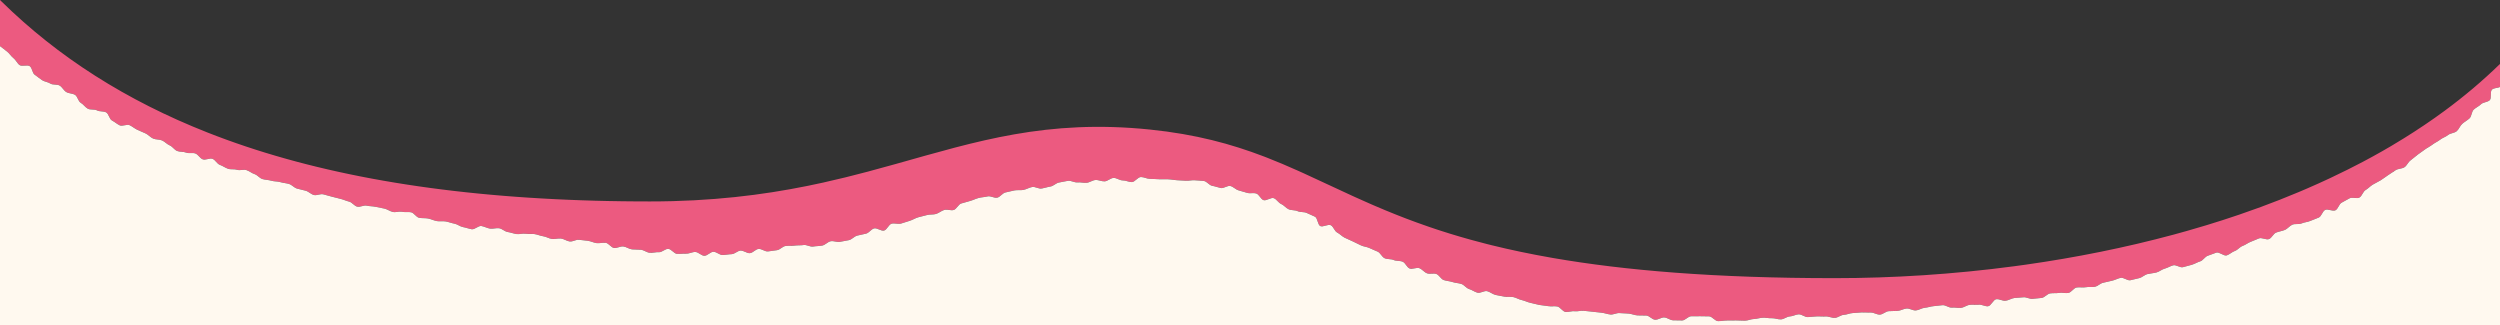
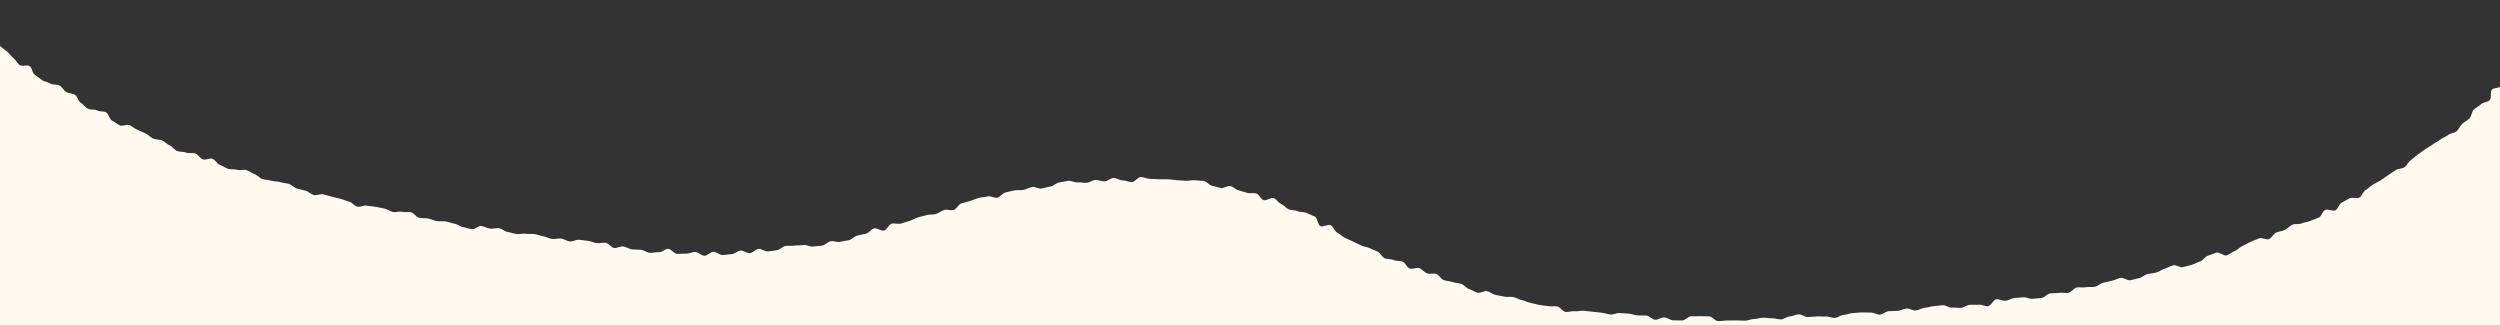
<svg xmlns="http://www.w3.org/2000/svg" version="1.1" id="レイヤー_2" x="0px" y="0px" viewBox="0 0 2000 260" style="enable-background:new 0 0 2000 260;" xml:space="preserve">
  <rect x="0" y="0" width="2000" height="260" fill="#333333" stroke="none" />
  <style type="text/css">
	.st0{fill:#EC5A80;}
	.st1{fill:#FFF9EF;}
</style>
-   <path class="st0" d="M1923.022,110.695c-3.353,2.078-6.727,4.136-10.146,6.15  c-2.482,1.462-4.98,2.908-7.495,4.337c-5.03,2.858-10.125,5.649-15.283,8.375  c-3.866,2.043-7.778,4.037-11.711,6.007c-4.771,2.389-9.589,4.726-14.454,7.008  c-6.015,2.821-12.1,5.56-18.249,8.219c-2.329,1.007-4.667,2.003-7.014,2.988  c-9.87,4.14-19.887,8.087-30.046,11.825c-5.673,2.087-11.387,4.112-17.138,6.076  c-8.627,2.946-17.339,5.753-26.122,8.426c-5.203,1.583-10.434,3.111-15.684,4.6  c-3.612,1.024-7.231,2.034-10.864,3.014c-38.615,10.419-78.307,18.344-117.977,23.98  c-3.052,0.434-6.103,0.854-9.154,1.26c-48.812,6.505-97.462,9.567-143.899,9.567  c-96.506,0-168.48-6.292-224.756-16.01c-0.523-0.09-1.044-0.181-1.564-0.272  c-17.311-3.024-33.134-6.372-47.719-9.962c-1.481-0.364-2.949-0.731-4.404-1.101  c-4.367-1.108-8.622-2.237-12.772-3.386c-5.534-1.531-10.882-3.097-16.062-4.69  c-2.59-0.797-5.138-1.601-7.646-2.411c-1.254-0.405-2.498-0.812-3.732-1.22  c-2.154-0.712-4.273-1.43-6.369-2.151c-6.312-2.171-12.375-4.379-18.218-6.612  c-5.559-2.125-10.923-4.271-16.127-6.429c-3.122-1.295-6.186-2.593-9.2-3.893  c-1.005-0.433-2.004-0.867-2.997-1.301c-3.974-1.735-7.864-3.471-11.685-5.202  c-0.955-0.433-1.906-0.866-2.854-1.298c-13.26-6.052-25.741-12.034-38.193-17.702  c-1.779-0.81-3.557-1.613-5.337-2.409c-8.01-3.583-16.051-7.023-24.324-10.253  c-0.919-0.359-1.841-0.715-2.766-1.069C985.157,115.248,956.8,107.43,920,103.645  c-82.582-8.495-138.95,9.501-203.44,27.553  c-7.37,2.063-14.846,4.127-22.48,6.152c-5.725,1.519-11.539,3.016-17.463,4.475  c-5.924,1.459-11.958,2.879-18.124,4.244c-4.11,0.91-8.279,1.796-12.513,2.652  C609.992,155.999,569.31,161.153,520,161.153c-3.75,0-7.483-0.012-11.198-0.037  c-1.365-0.009-2.715-0.028-4.075-0.041c-2.34-0.021-4.684-0.039-7.01-0.07  c-1.675-0.023-3.333-0.057-5.001-0.084c-1.997-0.033-4.002-0.061-5.989-0.101  c-1.735-0.035-3.454-0.083-5.181-0.124c-1.899-0.045-3.806-0.085-5.696-0.137  c-1.86-0.051-3.704-0.115-5.555-0.173c-1.739-0.054-3.487-0.102-5.218-0.163  c-2.016-0.07-4.013-0.153-6.018-0.231c-1.547-0.06-3.103-0.114-4.644-0.179  c-2.098-0.088-4.177-0.19-6.263-0.287c-1.433-0.067-2.876-0.127-4.303-0.198  c-2.105-0.105-4.192-0.223-6.285-0.336c-1.391-0.076-2.792-0.145-4.178-0.224  c-2.175-0.125-4.332-0.263-6.494-0.398c-1.284-0.08-2.578-0.154-3.857-0.237  c-2.271-0.149-4.524-0.311-6.78-0.47c-1.154-0.082-2.317-0.157-3.468-0.241  c-2.353-0.173-4.688-0.359-7.024-0.545c-1.038-0.082-2.086-0.158-3.121-0.243  c-2.378-0.194-4.738-0.403-7.1-0.61c-0.982-0.086-1.971-0.166-2.95-0.254  c-2.386-0.215-4.753-0.444-7.121-0.672c-0.94-0.091-1.888-0.175-2.826-0.268  c-2.408-0.238-4.797-0.49-7.187-0.741c-0.884-0.093-1.775-0.18-2.656-0.275  c-2.475-0.267-4.932-0.547-7.388-0.828c-0.78-0.089-1.568-0.173-2.346-0.264  c-2.516-0.294-5.014-0.601-7.509-0.91c-0.709-0.088-1.424-0.17-2.132-0.259  c-2.518-0.317-5.018-0.648-7.516-0.981c-0.675-0.09-1.356-0.175-2.029-0.266  c-2.528-0.342-5.038-0.698-7.545-1.057c-0.631-0.09-1.268-0.176-1.898-0.267  c-2.541-0.369-5.064-0.751-7.583-1.137c-0.585-0.09-1.176-0.174-1.76-0.265  c-2.572-0.399-5.127-0.811-7.677-1.228c-0.519-0.085-1.044-0.165-1.562-0.251  c-2.587-0.427-5.157-0.868-7.72-1.313c-0.473-0.082-0.952-0.16-1.425-0.243  c-2.581-0.453-5.145-0.919-7.703-1.391c-0.448-0.083-0.9-0.161-1.347-0.244  c-2.602-0.484-5.186-0.982-7.764-1.485c-0.392-0.077-0.789-0.15-1.181-0.227  c-2.598-0.511-5.178-1.036-7.751-1.568c-0.367-0.076-0.738-0.148-1.104-0.224  c-2.594-0.539-5.17-1.092-7.739-1.652c-0.338-0.074-0.68-0.144-1.017-0.218  c-2.605-0.571-5.192-1.156-7.771-1.748c-0.294-0.068-0.591-0.132-0.884-0.2  c-2.608-0.602-5.2-1.218-7.782-1.842c-0.259-0.063-0.521-0.123-0.78-0.185  c-2.61-0.634-5.204-1.281-7.788-1.937c-0.225-0.057-0.453-0.112-0.677-0.169  c-2.611-0.666-5.205-1.345-7.789-2.034c-0.193-0.051-0.388-0.101-0.581-0.152  c-2.612-0.698-5.208-1.411-7.792-2.133c-0.16-0.045-0.323-0.088-0.483-0.133  c-2.591-0.726-5.166-1.466-7.729-2.215c-0.152-0.044-0.305-0.087-0.457-0.132  c-2.594-0.761-5.172-1.535-7.737-2.32c-0.115-0.035-0.232-0.069-0.346-0.104  c-2.584-0.792-5.151-1.598-7.706-2.415c-0.096-0.031-0.193-0.06-0.289-0.091  c-2.568-0.822-5.119-1.659-7.658-2.506c-0.081-0.027-0.163-0.053-0.245-0.08  c-2.549-0.852-5.083-1.719-7.603-2.597c-0.069-0.024-0.138-0.047-0.207-0.071  c-2.553-0.89-5.09-1.794-7.613-2.711c-0.032-0.012-0.064-0.023-0.095-0.034  c-2.522-0.917-5.029-1.848-7.522-2.791c-0.036-0.014-0.072-0.027-0.108-0.04  c-2.511-0.951-5.006-1.915-7.487-2.893c-0.014-0.005-0.028-0.011-0.042-0.016  C101.028,80.395,46.435,45.619,1.092,1.063c-0.002-0.002-0.004-0.004-0.005-0.005  c-0,0.005-0.012-0.008-0.031-0.031C0.705,0.683,0.349,0.345,0,0v36.882  c1.827,1.43,4.191,3.206,5.731,4.415c1.875,1.471,3.148,3.738,5.055,5.187  c1.898,1.442,2.92,4.107,4.849,5.526c1.919,1.412,6.233-0.462,8.183,0.928  c1.941,1.384,1.986,5.478,3.957,6.84c1.961,1.355,3.8,2.946,5.792,4.279  c1.98,1.326,4.759,1.482,6.769,2.787c1.998,1.297,5.425,0.351,7.453,1.627  c2.017,1.269,3.184,3.887,5.23,5.136c2.034,1.241,4.926,1.032,6.99,2.254  c2.05,1.214,2.509,5.156,4.589,6.351c2.066,1.187,3.508,3.536,5.603,4.704  c2.081,1.16,5.326,0.244,7.435,1.385c2.095,1.133,5.142,0.469,7.265,1.584  c2.109,1.107,2.565,5.417,4.702,6.507c2.122,1.082,3.966,2.784,6.115,3.848  c2.134,1.057,5.866-1.13,8.028-0.091c2.146,1.032,3.993,2.691,6.167,3.706  c2.158,1.008,4.375,1.891,6.56,2.882c2.169,0.984,3.83,3.121,6.026,4.09  c2.18,0.961,4.954,0.571,7.16,1.517c2.189,0.939,3.898,3.029,6.113,3.952  c2.199,0.916,3.707,3.568,5.932,4.469c2.208,0.895,4.99,0.413,7.223,1.293  c2.216,0.873,5.171-0.138,7.412,0.721c2.224,0.853,3.646,3.846,5.895,4.685  c2.231,0.832,5.529-1.224,7.785-0.406c2.238,0.812,3.621,4.022,5.883,4.821  c2.245,0.792,4.249,2.328,6.518,3.108c2.252,0.774,5.014,0.082,7.29,0.844  c2.258,0.755,5.18-0.504,7.462,0.239c2.265,0.737,4.199,2.484,6.487,3.209  c2.27,0.72,3.985,3.236,6.279,3.944c2.276,0.702,4.796,0.638,7.095,1.329  c2.281,0.686,4.84,0.45,7.143,1.124c2.286,0.669,4.722,0.818,7.03,1.476  c2.291,0.653,4.095,3.047,6.408,3.69c2.295,0.638,4.646,1.11,6.963,1.737  c2.3,0.623,4.202,2.785,6.523,3.397c2.304,0.608,5.228-1.125,7.553-0.528  c2.308,0.593,4.587,1.312,6.916,1.896c2.311,0.579,4.62,1.187,6.952,1.756  c2.315,0.565,4.511,1.648,6.846,2.204c2.318,0.552,4.095,3.469,6.433,4.011  c2.321,0.539,5.209-1.332,7.55-0.802c2.324,0.526,4.796,0.418,7.139,0.935  c2.327,0.513,4.684,0.905,7.03,1.41c2.329,0.501,4.411,2.202,6.76,2.695  c2.332,0.489,4.999-0.611,7.35-0.13c2.334,0.477,4.877-0.081,7.23,0.389  c2.337,0.466,4.082,3.952,6.437,4.41c2.339,0.455,4.836,0.137,7.193,0.584  c2.341,0.444,4.557,1.603,6.916,2.04c2.343,0.434,4.874-0.115,7.235,0.311  c2.345,0.423,4.606,1.359,6.969,1.776c2.347,0.413,4.444,2.328,6.809,2.734  c2.349,0.404,4.627,1.314,6.993,1.711c2.35,0.394,5.332-2.965,7.699-2.578  c2.352,0.385,4.557,1.701,6.926,2.079c2.354,0.376,4.933-0.663,7.303-0.293  c2.355,0.367,4.421,2.636,6.793,2.996c2.357,0.358,4.637,1.276,7.01,1.628  c2.358,0.35,4.911-0.582,7.285-0.239c2.359,0.342,4.827-0.054,7.203,0.281  c2.361,0.333,4.618,1.43,6.995,1.757c2.362,0.326,4.571,1.817,6.949,2.136  c2.363,0.318,4.901-0.633,7.279-0.321c2.364,0.31,4.551,2.035,6.931,2.34  c2.365,0.303,5.021-1.65,7.401-1.353c2.366,0.296,4.742,0.529,7.123,0.819  c2.367,0.289,4.619,1.56,7.001,1.844c2.368,0.282,4.866-0.518,7.249-0.241  c2.369,0.275,4.363,3.869,6.747,4.139c2.37,0.269,4.972-1.475,7.357-1.211  c2.37,0.262,4.579,2.074,6.964,2.331c2.371,0.256,4.798,0.069,7.184,0.32  c2.372,0.25,4.596,2.172,6.982,2.417c2.438,0.215,4.975-0.668,7.366-0.484  c2.44,0.188,5.076-2.83,7.469-2.674c2.441,0.159,4.642,3.886,7.035,4.013  c2.443,0.13,4.902-0.282,7.296-0.185c2.443,0.099,4.916-1.401,7.309-1.335  c2.445,0.067,4.816,3.021,7.211,3.055c2.445,0.034,4.897-3.208,7.292-3.208  c2.446,0.001,4.888,2.625,7.283,2.592c2.446-0.034,4.874-0.616,7.268-0.685  c2.443-0.07,4.765-2.745,7.157-2.849c2.443-0.106,4.98,2.192,7.371,2.052  c2.441-0.144,4.654-3.208,7.044-3.386c2.438-0.182,5.053,2.215,7.439,2  c2.433-0.22,4.822-0.732,7.205-0.986c2.429-0.259,4.527-3.069,6.906-3.361  c2.424-0.297,4.874,0.014,7.249-0.316c2.418-0.336,4.879-0.088,7.25-0.456  c2.412-0.374,5.193,1.624,7.559,1.219c2.405-0.412,4.903-0.336,7.264-0.778  c2.397-0.448,4.383-2.979,6.737-3.455c2.388-0.483,5.173,0.951,7.521,0.441  c2.379-0.516,4.821-0.802,7.164-1.344c2.371-0.548,4.276-3.049,6.613-3.619  c2.362-0.577,4.754-0.989,7.086-1.586c2.354-0.603,4.074-3.547,6.401-4.168  c2.346-0.626,5.662,2.361,7.985,1.719c2.339-0.647,3.677-4.827,5.997-5.487  c2.333-0.663,5.2,0.58,7.518-0.094c2.327-0.676,4.605-1.503,6.922-2.187  c2.323-0.685,4.422-2.113,6.739-2.803c2.319-0.69,4.717-1.113,7.035-1.805  c2.318-0.692,4.989-0.202,7.31-0.892c2.317-0.689,4.294-2.537,6.619-3.221  c2.318-0.682,5.236,0.688,7.566,0.015c2.319-0.671,3.731-4.537,6.067-5.197  c2.321-0.656,4.656-1.346,6.997-1.989c2.325-0.638,4.538-1.798,6.887-2.42  c2.329-0.617,4.844-0.646,7.201-1.244c2.334-0.592,5.366,1.564,7.732,0.993  c2.34-0.565,4.116-3.605,6.49-4.147c2.345-0.535,4.72-1.108,7.103-1.618  c2.352-0.503,4.953,0.05,7.346-0.427c2.358-0.47,4.567-1.884,6.968-2.326  c2.363-0.435,5.19,1.633,7.599,1.228c2.367-0.398,4.668-1.256,7.082-1.624  c2.372-0.361,4.464-2.877,6.884-3.206c2.377-0.323,4.753-1.064,7.179-1.355  c2.381-0.286,5.037,1.528,7.468,1.275c2.385-0.248,4.884,0.535,7.32,0.321  c2.388-0.21,4.666-2.061,7.105-2.237c2.391-0.173,4.905,1.222,7.347,1.083  c2.393-0.136,4.697-2.647,7.141-2.749c2.394-0.1,4.896,2.069,7.341,2.003  c2.395-0.064,4.822,1.358,7.267,1.328c2.395-0.03,4.79-4.048,7.236-4.044  c2.396,0.004,4.812,1.44,7.258,1.477c2.43-0.064,4.826,0.293,7.184,0.288  c2.43-0.005,4.823-0.006,7.18,0.05c2.428,0.057,4.793,0.621,7.148,0.74  c2.424,0.123,4.801,0.23,7.152,0.417c2.418,0.192,4.899-0.618,7.245-0.362  c2.41,0.263,4.85,0.214,7.189,0.542c2.398,0.337,4.312,3.471,6.641,3.874  c2.384,0.412,4.582,1.293,6.9,1.77c2.367,0.488,5.384-2.16,7.688-1.608  c2.347,0.562,4.231,2.849,6.519,3.475c2.324,0.636,4.596,1.299,6.867,1.996  c2.3,0.706,5.112-0.211,7.365,0.554c2.275,0.772,3.494,4.435,5.729,5.264  c2.249,0.834,6.074-2.437,8.29-1.551c2.224,0.889,3.671,3.726,5.87,4.664  c2.2,0.938,3.799,3.225,5.982,4.208c2.178,0.98,5.02,0.51,7.19,1.53  c2.159,1.015,5.129,0.391,7.287,1.442c2.143,1.043,4.415,1.901,6.564,2.975  c2.131,1.064,2.12,6.404,4.264,7.495c2.122,1.079,6.27-1.78,8.413-0.68  c2.116,1.087,2.931,4.737,5.074,5.842c2.114,1.089,3.812,3.025,5.959,4.127  c2.112,1.084,4.396,1.887,6.547,2.981c2.116,1.076,4.307,2.063,6.466,3.145  c2.121,1.062,4.76,1.14,6.929,2.205c2.128,1.045,4.406,1.833,6.586,2.878  c2.137,1.024,3.295,4.202,5.487,5.223c2.147,1,5.047,0.456,7.252,1.45  c2.159,0.974,5.024,0.406,7.242,1.372c2.171,0.946,3.272,4.469,5.505,5.405  c2.183,0.915,5.614-1.138,7.86-0.234c2.196,0.883,3.832,3.23,6.091,4.1  c2.208,0.85,5.184-0.307,7.457,0.529c2.22,0.817,3.59,4.043,5.875,4.845  c2.233,0.783,4.743,0.844,7.04,1.61c2.244,0.749,4.741,0.78,7.05,1.511  c2.256,0.715,3.937,3.383,6.257,4.08c2.267,0.681,4.322,2.262,6.652,2.925  c2.276,0.647,5.455-1.845,7.794-1.216c2.286,0.614,4.286,2.392,6.634,2.987  c2.294,0.581,4.702,0.804,7.058,1.366c2.302,0.549,4.906-0.148,7.269,0.381  c2.309,0.518,4.439,1.91,6.808,2.409c2.316,0.487,4.503,1.717,6.877,2.185  c2.323,0.458,4.616,1.221,6.997,1.659c2.329,0.429,4.74,0.558,7.126,0.967  c2.335,0.401,4.842-0.114,7.233,0.267c2.34,0.373,4.214,4.006,6.609,4.36  c2.345,0.346,4.953-0.854,7.352-0.526c2.348,0.321,4.893-0.667,7.293-0.365  c2.351,0.296,4.735,0.475,7.137,0.752c2.354,0.271,4.727,0.534,7.132,0.787  c2.357,0.248,4.666,1.192,7.073,1.422c2.36,0.226,4.899-1.34,7.307-1.133  c2.363,0.203,4.748,0.215,7.158,0.401c2.365,0.182,4.673,1.287,7.084,1.452  c2.367,0.162,4.769-0.028,7.181,0.116c2.369,0.142,4.596,3.23,7.009,3.355  c2.37,0.123,4.871-1.946,7.284-1.84c2.371,0.104,4.687,2.21,7.101,2.297  c2.372,0.086,4.78,0.044,7.194,0.113c2.373,0.069,4.853-3.385,7.268-3.332  c2.374,0.052,4.756-0.087,7.17-0.052c2.375,0.035,4.753,0.093,7.167,0.113  c2.375,0.019,4.748,3.813,7.161,3.817c2.375,0.004,4.776-0.499,7.189-0.51  c2.375-0.011,4.775-0.035,7.187-0.06c2.376-0.025,4.78,0.243,7.192,0.203  c2.376-0.04,4.75-1.284,7.162-1.338c2.376-0.053,4.746-0.963,7.158-1.03  c2.376-0.066,4.787,0.5,7.197,0.419c2.376-0.079,4.814,1.009,7.224,0.916  c2.376-0.092,4.685-2.248,7.094-2.353c2.376-0.104,4.698-1.572,7.106-1.689  c2.376-0.116,4.894,2.325,7.302,2.197c2.376-0.127,4.76-0.402,7.167-0.542  c2.375-0.138,4.797,0.208,7.204,0.057c2.375-0.149,4.846,1.285,7.251,1.123  c2.399-0.097,4.689-2.301,7.099-2.408c2.399-0.107,4.75-1.319,7.159-1.436  c2.399-0.116,4.792-0.389,7.202-0.516c2.399-0.126,4.825,0.233,7.233,0.096  c2.4-0.137,4.929,1.803,7.338,1.656c2.399-0.147,4.658-2.593,7.065-2.751  c2.398-0.158,4.814-0.08,7.22-0.249c2.398-0.168,4.694-1.708,7.099-1.888  c2.397-0.179,4.957,1.742,7.361,1.551c2.397-0.191,4.67-1.908,7.074-2.111  c2.396-0.202,4.727-1.099,7.129-1.314c2.396-0.214,4.772-0.554,7.172-0.78  c2.395-0.225,5.041,2.172,7.44,1.934c2.394-0.238,4.888,0.448,7.286,0.198  c2.392-0.25,4.614-2.144,7.01-2.407c2.391-0.262,4.862,0.161,7.256-0.114  c2.39-0.275,5.034,1.519,7.427,1.231c2.389-0.288,4.193-5.33,6.584-5.632  c2.387-0.302,5.048,1.556,7.437,1.24c2.386-0.315,4.601-1.872,6.988-2.201  c2.384-0.329,4.826-0.208,7.211-0.552c2.382-0.343,5.099,1.568,7.481,1.211  c2.38-0.357,4.827-0.349,7.208-0.721c2.378-0.372,4.365-3.219,6.743-3.606  c2.376-0.387,4.875-0.023,7.25-0.426c2.374-0.402,4.969,0.452,7.341,0.034  c2.371-0.417,4.191-3.899,6.56-4.333c2.368-0.433,4.933,0.233,7.299-0.216  c2.366-0.449,4.923,0.098,7.285-0.368c2.363-0.466,4.356-2.746,6.715-3.228  c2.359-0.483,4.675-1.118,7.03-1.617c2.356-0.5,4.526-1.784,6.878-2.3  c2.352-0.517,5.476,2.439,7.823,1.905c2.348-0.535,4.693-1.12,7.036-1.673  c2.344-0.553,4.313-2.676,6.652-3.247c2.34-0.571,4.789-0.689,7.123-1.279  c2.335-0.59,4.331-2.477,6.659-3.085c2.331-0.609,4.431-2.023,6.754-2.651  c2.325-0.629,5.575,2.122,7.893,1.474c2.32-0.649,4.671-1.226,6.983-1.895  c2.314-0.669,4.427-2.053,6.732-2.742c2.308-0.69,3.87-3.812,6.169-4.522  c2.302-0.711,4.479-1.752,6.771-2.484c2.295-0.733,6.033,2.98,8.317,2.227  c2.288-0.755,4.177-2.751,6.454-3.527c2.281-0.777,3.979-3.241,6.248-4.04  c2.273-0.8,4.216-2.485,6.477-3.307c2.265-0.823,4.415-1.9,6.667-2.745  c2.256-0.847,5.703,1.437,7.946,0.568c2.247-0.871,3.484-4.305,5.717-5.199  c2.237-0.896,4.709-1.184,6.932-2.103c2.227-0.921,3.833-3.275,6.045-4.219  c2.217-0.946,5.219-0.043,7.42-1.013c2.205-0.972,4.827-1.023,7.016-2.019  c2.193-0.998,4.556-1.66,6.733-2.683c2.181-1.025,2.925-5.046,5.088-6.096  c2.168-1.052,6.057,1.389,8.208,0.311c2.154-1.08,2.854-5.021,4.99-6.127  c2.14-1.108,4.198-2.33,6.319-3.465c2.125-1.137,5.779,0.535,7.884-0.629  c2.109-1.166,2.839-4.795,4.928-5.988c2.093-1.195,3.725-3.14,5.797-4.363  c2.075-1.225,4.266-2.207,6.32-3.459c2.057-1.255,3.896-2.811,5.931-4.094  c2.038-1.285,3.988-2.651,6.004-3.965c2.018-1.316,5.07-1.043,7.065-2.388  c1.998-1.347,2.976-4.152,4.95-5.528c1.976-1.378,3.667-3.099,5.619-4.507  c1.954-1.409,3.919-2.741,5.847-4.181c1.93-1.441,4.15-2.448,6.054-3.919  c1.906-1.473,4.214-2.398,6.094-3.902c1.88-1.505,4.434-2.173,6.287-3.709  c1.854-1.537,5.079-1.482,6.905-3.051c1.827-1.569,2.67-4.304,4.469-5.905  c1.799-1.601,4.033-2.751,5.803-4.384c1.769-1.633,1.62-5.309,3.36-6.974  c1.739-1.664,4.143-2.626,5.852-4.323c1.708-1.696,5.313-1.545,6.99-3.273  c1.676-1.727,0.06-6.592,1.705-8.352c1.401-1.5,4.577-1.195,6.482-2.184  V51.142c-13.706,13.387-28.558,25.896-44.385,37.559  C1945.164,96.402,1934.275,103.723,1923.022,110.695z" />
  <path class="st1" d="M1991.813,80.108c-1.677,1.729-5.282,1.578-6.99,3.273  c-1.709,1.697-4.113,2.659-5.852,4.323c-1.74,1.665-1.591,5.341-3.36,6.974  c-1.77,1.633-4.004,2.783-5.803,4.384c-1.799,1.601-2.642,4.336-4.469,5.905  c-1.827,1.568-5.051,1.514-6.905,3.051c-1.854,1.536-4.407,2.204-6.287,3.709  c-1.879,1.504-4.188,2.429-6.094,3.902c-1.904,1.472-4.124,2.478-6.054,3.919  c-1.928,1.44-3.893,2.771-5.847,4.181c-1.952,1.408-3.643,3.129-5.619,4.507  c-1.974,1.376-2.952,4.182-4.95,5.528c-1.995,1.345-5.046,1.072-7.065,2.388  c-2.016,1.314-3.965,2.68-6.004,3.965c-2.035,1.283-3.874,2.839-5.931,4.094  c-2.054,1.253-4.244,2.235-6.32,3.459c-2.072,1.223-3.704,3.168-5.797,4.363  c-2.089,1.193-2.819,4.823-4.928,5.988c-2.105,1.164-5.759-0.508-7.884,0.629  c-2.121,1.135-4.179,2.357-6.319,3.465c-2.136,1.106-2.836,5.047-4.99,6.127  c-2.15,1.078-6.04-1.363-8.208-0.311c-2.164,1.05-2.907,5.071-5.088,6.096  c-2.177,1.023-4.539,1.685-6.733,2.683c-2.189,0.996-4.811,1.047-7.016,2.019  c-2.201,0.97-5.203,0.067-7.42,1.013c-2.212,0.944-3.818,3.299-6.045,4.219  c-2.223,0.919-4.694,1.208-6.932,2.103c-2.233,0.894-3.47,4.328-5.717,5.199  c-2.243,0.869-5.689-1.415-7.946-0.568c-2.252,0.845-4.402,1.922-6.667,2.745  c-2.261,0.822-4.203,2.507-6.477,3.307c-2.269,0.798-3.967,3.263-6.248,4.04  c-2.277,0.776-4.166,2.772-6.454,3.527c-2.285,0.754-6.022-2.959-8.317-2.227  c-2.292,0.732-4.469,1.773-6.771,2.484c-2.299,0.71-3.861,3.832-6.169,4.522  c-2.305,0.689-4.418,2.073-6.732,2.742c-2.312,0.668-4.663,1.246-6.983,1.895  c-2.318,0.648-5.567-2.103-7.893-1.474c-2.323,0.628-4.423,2.042-6.754,2.651  c-2.328,0.609-4.323,2.495-6.659,3.085c-2.333,0.59-4.783,0.708-7.123,1.279  c-2.338,0.571-4.307,2.694-6.652,3.247c-2.343,0.552-4.688,1.138-7.036,1.673  c-2.347,0.534-5.471-2.422-7.823-1.905c-2.351,0.517-4.522,1.801-6.878,2.3  c-2.355,0.499-4.671,1.135-7.03,1.617c-2.359,0.482-4.353,2.763-6.715,3.228  c-2.362,0.466-4.92-0.082-7.285,0.368c-2.366,0.449-4.931-0.217-7.299,0.216  c-2.369,0.433-4.189,3.915-6.56,4.333c-2.372,0.418-4.967-0.436-7.341-0.034  c-2.375,0.402-4.874,0.039-7.25,0.426c-2.377,0.387-4.365,3.235-6.743,3.606  c-2.38,0.372-4.827,0.364-7.208,0.721c-2.382,0.358-5.099-1.554-7.481-1.211  c-2.385,0.343-4.827,0.223-7.211,0.552c-2.387,0.329-4.602,1.886-6.988,2.201  c-2.389,0.315-5.05-1.542-7.437-1.24c-2.391,0.302-4.195,5.344-6.584,5.632  c-2.393,0.289-5.037-1.506-7.427-1.231c-2.394,0.276-4.865-0.148-7.256,0.114  c-2.396,0.263-4.617,2.157-7.01,2.407c-2.398,0.25-4.892-0.436-7.286-0.198  c-2.399,0.238-5.046-2.159-7.44-1.934c-2.401,0.226-4.777,0.566-7.172,0.78  c-2.402,0.214-4.732,1.112-7.129,1.314c-2.404,0.203-4.677,1.92-7.074,2.111  c-2.404,0.191-4.963-1.73-7.361-1.551c-2.405,0.18-4.701,1.72-7.099,1.888  c-2.406,0.169-4.821,0.092-7.22,0.249c-2.407,0.158-4.666,2.604-7.065,2.751  c-2.409,0.148-4.938-1.792-7.338-1.656c-2.408,0.137-4.835-0.222-7.233-0.096  c-2.41,0.127-4.802,0.399-7.202,0.516c-2.409,0.117-4.76,1.329-7.159,1.436  c-2.41,0.107-4.701,2.311-7.099,2.408c-2.406,0.162-4.876-1.272-7.251-1.123  c-2.406,0.151-4.828-0.195-7.204-0.057c-2.407,0.14-4.791,0.415-7.167,0.542  c-2.408,0.129-4.926-2.312-7.302-2.197c-2.409,0.117-4.73,1.586-7.106,1.689  c-2.409,0.105-4.718,2.262-7.094,2.353c-2.41,0.093-4.848-0.995-7.224-0.916  c-2.41,0.08-4.821-0.485-7.197-0.419c-2.411,0.067-4.781,0.977-7.158,1.03  c-2.411,0.054-4.786,1.298-7.162,1.338c-2.412,0.04-4.817-0.229-7.192-0.203  c-2.412,0.026-4.812,0.049-7.187,0.06c-2.413,0.011-4.814,0.514-7.189,0.51  c-2.413-0.004-4.786-3.798-7.161-3.817c-2.414-0.02-4.792-0.077-7.167-0.113  c-2.414-0.036-4.796,0.103-7.17,0.052c-2.414-0.053-4.894,3.401-7.268,3.332  c-2.414-0.07-4.822-0.027-7.194-0.113c-2.414-0.088-4.73-2.193-7.101-2.297  c-2.413-0.106-4.914,1.962-7.284,1.84c-2.413-0.125-4.64-3.213-7.009-3.355  c-2.412-0.145-4.814,0.045-7.181-0.116c-2.411-0.165-4.719-1.27-7.084-1.452  c-2.41-0.186-4.795-0.198-7.158-0.401c-2.408-0.208-4.947,1.358-7.307,1.133  c-2.406-0.23-4.715-1.174-7.073-1.422c-2.404-0.253-4.777-0.515-7.132-0.787  c-2.402-0.277-4.786-0.456-7.137-0.752c-2.4-0.302-4.946,0.686-7.293,0.365  c-2.399-0.328-5.006,0.872-7.352,0.526c-2.395-0.354-4.268-3.987-6.609-4.36  c-2.391-0.381-4.898,0.134-7.233-0.267c-2.386-0.409-4.796-0.539-7.126-0.967  c-2.381-0.438-4.674-1.201-6.997-1.659c-2.375-0.468-4.561-1.698-6.877-2.185  c-2.369-0.498-4.499-1.891-6.808-2.409c-2.363-0.53-4.967,0.168-7.269-0.381  c-2.356-0.562-4.763-0.784-7.058-1.366c-2.348-0.595-4.349-2.373-6.634-2.987  c-2.34-0.629-5.518,1.863-7.794,1.216c-2.33-0.663-4.385-2.244-6.652-2.925  c-2.32-0.697-4.002-3.365-6.257-4.08c-2.309-0.732-4.806-0.762-7.05-1.511  c-2.297-0.767-4.807-0.827-7.04-1.61c-2.285-0.801-3.655-4.028-5.875-4.845  c-2.272-0.836-5.248,0.321-7.457-0.529c-2.259-0.87-3.896-3.217-6.091-4.1  c-2.246-0.903-5.677,1.149-7.86,0.234c-2.233-0.936-3.334-4.459-5.505-5.405  c-2.218-0.966-5.083-0.398-7.242-1.372c-2.204-0.994-5.105-0.45-7.252-1.45  c-2.192-1.021-3.349-4.199-5.487-5.223c-2.18-1.045-4.457-1.833-6.586-2.878  c-2.169-1.065-4.808-1.143-6.929-2.205c-2.159-1.082-4.35-2.069-6.466-3.145  c-2.151-1.094-4.435-1.897-6.547-2.981c-2.147-1.102-3.845-3.038-5.959-4.127  c-2.143-1.104-2.958-4.755-5.074-5.842c-2.143-1.101-6.291,1.759-8.413,0.68  c-2.145-1.091-2.134-6.43-4.264-7.495c-2.15-1.074-4.421-1.932-6.564-2.975  c-2.158-1.051-5.128-0.427-7.287-1.442c-2.17-1.02-5.011-0.55-7.19-1.53  c-2.183-0.983-3.782-3.27-5.982-4.208c-2.199-0.938-3.646-3.774-5.87-4.664  c-2.217-0.886-6.041,2.385-8.29,1.551c-2.235-0.828-3.454-4.491-5.729-5.264  c-2.254-0.765-5.065,0.152-7.365-0.554c-2.272-0.697-4.543-1.36-6.867-1.996  c-2.289-0.626-4.172-2.913-6.519-3.475c-2.304-0.552-5.321,2.095-7.688,1.608  c-2.317-0.477-4.516-1.358-6.9-1.77c-2.329-0.402-4.243-3.537-6.641-3.874  c-2.339-0.329-4.779-0.279-7.189-0.542c-2.346-0.256-4.827,0.554-7.245,0.362  c-2.352-0.187-4.728-0.294-7.152-0.417c-2.355-0.12-4.72-0.683-7.148-0.74  c-2.358-0.056-4.75-0.054-7.18-0.05c-2.358,0.005-4.754-0.352-7.184-0.288  c-2.446-0.037-4.862-1.474-7.258-1.477c-2.446-0.004-4.841,4.014-7.236,4.044  c-2.446,0.031-4.872-1.392-7.267-1.328c-2.445,0.066-4.947-2.103-7.341-2.003  c-2.444,0.102-4.748,2.613-7.141,2.749c-2.442,0.139-4.956-1.256-7.347-1.083  c-2.439,0.176-4.717,2.027-7.105,2.237c-2.436,0.214-4.934-0.568-7.32-0.321  c-2.431,0.253-5.087-1.561-7.468-1.275c-2.426,0.291-4.802,1.031-7.179,1.355  c-2.42,0.329-4.512,2.845-6.884,3.206c-2.414,0.367-4.715,1.226-7.082,1.624  c-2.408,0.405-5.235-1.662-7.599-1.228c-2.4,0.442-4.61,1.856-6.968,2.326  c-2.392,0.477-4.994-0.076-7.346,0.427c-2.383,0.51-4.758,1.083-7.103,1.618  c-2.375,0.542-4.151,3.582-6.49,4.147c-2.366,0.571-5.398-1.585-7.732-0.993  c-2.357,0.598-4.872,0.627-7.201,1.244c-2.349,0.622-4.563,1.781-6.887,2.42  c-2.342,0.643-4.676,1.333-6.997,1.989c-2.335,0.66-3.748,4.526-6.067,5.197  c-2.33,0.674-5.248-0.696-7.566-0.015c-2.325,0.684-4.302,2.532-6.619,3.221  c-2.322,0.69-4.992,0.2-7.31,0.892c-2.318,0.692-4.715,1.115-7.035,1.805  c-2.317,0.69-4.416,2.117-6.739,2.803c-2.317,0.683-4.595,1.51-6.922,2.187  c-2.318,0.673-5.186-0.57-7.518,0.094c-2.32,0.66-3.658,4.84-5.997,5.487  c-2.323,0.642-5.639-2.345-7.985-1.719c-2.327,0.621-4.047,3.565-6.401,4.168  c-2.332,0.597-4.724,1.009-7.086,1.586c-2.337,0.571-4.243,3.071-6.613,3.619  c-2.343,0.541-4.784,0.827-7.164,1.344c-2.349,0.51-5.133-0.924-7.521-0.441  c-2.355,0.476-4.341,3.007-6.737,3.455c-2.361,0.442-4.859,0.366-7.264,0.778  c-2.366,0.405-5.147-1.593-7.559-1.219c-2.37,0.368-4.832,0.12-7.25,0.456  c-2.375,0.33-4.825,0.018-7.249,0.316c-2.379,0.292-4.477,3.102-6.906,3.361  c-2.383,0.254-4.772,0.766-7.205,0.986c-2.387,0.216-5.002-2.181-7.439-2  c-2.39,0.178-4.603,3.243-7.044,3.386c-2.392,0.141-4.928-2.158-7.371-2.052  c-2.392,0.104-4.713,2.779-7.157,2.849c-2.394,0.068-4.823,0.65-7.268,0.685  c-2.395,0.033-4.837-2.591-7.283-2.592c-2.395-0.001-4.847,3.242-7.292,3.208  c-2.395-0.034-4.766-2.988-7.211-3.055c-2.393-0.066-4.867,1.434-7.309,1.335  c-2.395-0.097-4.853,0.315-7.296,0.185c-2.393-0.127-4.594-3.854-7.035-4.013  c-2.392-0.156-5.029,2.861-7.469,2.674c-2.391-0.184-4.928,0.699-7.366,0.484  c-2.386-0.245-4.61-2.167-6.982-2.417c-2.385-0.251-4.812-0.064-7.184-0.32  c-2.385-0.257-4.593-2.069-6.964-2.331c-2.384-0.264-4.987,1.48-7.357,1.211  c-2.384-0.27-4.378-3.864-6.747-4.139c-2.383-0.277-4.881,0.523-7.249,0.241  c-2.382-0.283-4.634-1.555-7.001-1.844c-2.381-0.29-4.757-0.524-7.123-0.819  c-2.38-0.297-5.036,1.656-7.401,1.353c-2.38-0.305-4.567-2.03-6.931-2.34  c-2.379-0.312-4.916,0.639-7.279,0.321c-2.378-0.32-4.587-1.811-6.949-2.136  c-2.377-0.328-4.634-1.424-6.995-1.757c-2.375-0.335-4.843,0.06-7.203-0.281  c-2.374-0.344-4.927,0.588-7.285,0.239c-2.373-0.352-4.654-1.27-7.01-1.628  c-2.372-0.36-4.438-2.629-6.793-2.996c-2.37-0.369-4.95,0.669-7.303,0.293  c-2.369-0.378-4.574-1.694-6.926-2.079c-2.368-0.387-5.349,2.972-7.699,2.578  c-2.366-0.397-4.645-1.307-6.993-1.711c-2.364-0.406-4.462-2.321-6.809-2.734  c-2.363-0.416-4.624-1.352-6.969-1.776c-2.361-0.426-4.892,0.122-7.235-0.311  c-2.359-0.437-4.575-1.595-6.916-2.04c-2.357-0.447-4.854-0.129-7.193-0.584  c-2.355-0.458-4.101-3.944-6.437-4.41c-2.353-0.469-4.896,0.089-7.23-0.389  c-2.351-0.481-5.018,0.619-7.35,0.13c-2.349-0.493-4.43-2.194-6.76-2.695  c-2.346-0.505-4.703-0.896-7.03-1.41c-2.344-0.517-4.815-0.409-7.139-0.935  c-2.341-0.53-5.229,1.341-7.55,0.802c-2.338-0.542-4.115-3.46-6.433-4.011  c-2.335-0.556-4.531-1.639-6.846-2.204c-2.332-0.569-4.641-1.177-6.952-1.756  c-2.329-0.583-4.608-1.302-6.916-1.896c-2.325-0.598-5.249,1.135-7.553,0.528  c-2.321-0.612-4.223-2.775-6.523-3.397c-2.317-0.627-4.667-1.099-6.963-1.737  c-2.313-0.642-4.117-3.036-6.408-3.69c-2.308-0.658-4.744-0.807-7.03-1.476  c-2.304-0.674-4.862-0.439-7.143-1.124c-2.299-0.691-4.819-0.627-7.095-1.329  c-2.293-0.708-4.008-3.224-6.279-3.944c-2.288-0.725-4.222-2.472-6.487-3.209  c-2.282-0.743-5.203,0.516-7.462-0.239c-2.276-0.761-5.038-0.07-7.29-0.844  c-2.269-0.78-4.273-2.315-6.518-3.108c-2.263-0.799-3.645-4.009-5.883-4.821  c-2.256-0.818-5.554,1.238-7.785,0.406c-2.249-0.839-3.671-3.833-5.895-4.685  c-2.241-0.859-5.196,0.152-7.412-0.721c-2.233-0.88-5.015-0.399-7.223-1.293  c-2.225-0.902-3.733-3.553-5.932-4.469c-2.216-0.923-3.924-3.014-6.113-3.952  c-2.206-0.946-4.98-0.555-7.16-1.517c-2.196-0.969-3.857-3.105-6.026-4.09  c-2.185-0.992-4.402-1.874-6.56-2.882c-2.174-1.015-4.02-2.674-6.167-3.706  c-2.162-1.04-5.894,1.147-8.028,0.091c-2.15-1.064-3.994-2.767-6.115-3.848  c-2.137-1.089-2.594-5.4-4.702-6.507c-2.123-1.115-5.17-0.451-7.265-1.584  c-2.109-1.141-5.355-0.225-7.435-1.385c-2.095-1.168-3.537-3.517-5.603-4.704  c-2.08-1.194-2.539-5.137-4.589-6.351c-2.063-1.221-4.956-1.013-6.99-2.254  c-2.046-1.249-3.214-3.867-5.23-5.136c-2.028-1.276-5.455-0.33-7.453-1.627  c-2.01-1.305-4.789-1.461-6.769-2.787c-1.992-1.333-3.831-2.924-5.792-4.279  c-1.971-1.362-2.016-5.457-3.957-6.84c-1.95-1.39-6.263,0.484-8.183-0.928  c-1.929-1.42-2.951-4.084-4.849-5.526c-1.906-1.448-3.179-3.715-5.055-5.187  C4.191,40.089,1.827,38.312,0,36.882V260h2000V69.572  c-1.905,0.989-5.081,0.684-6.482,2.184  C1991.873,73.516,1993.489,78.381,1991.813,80.108z" />
</svg>